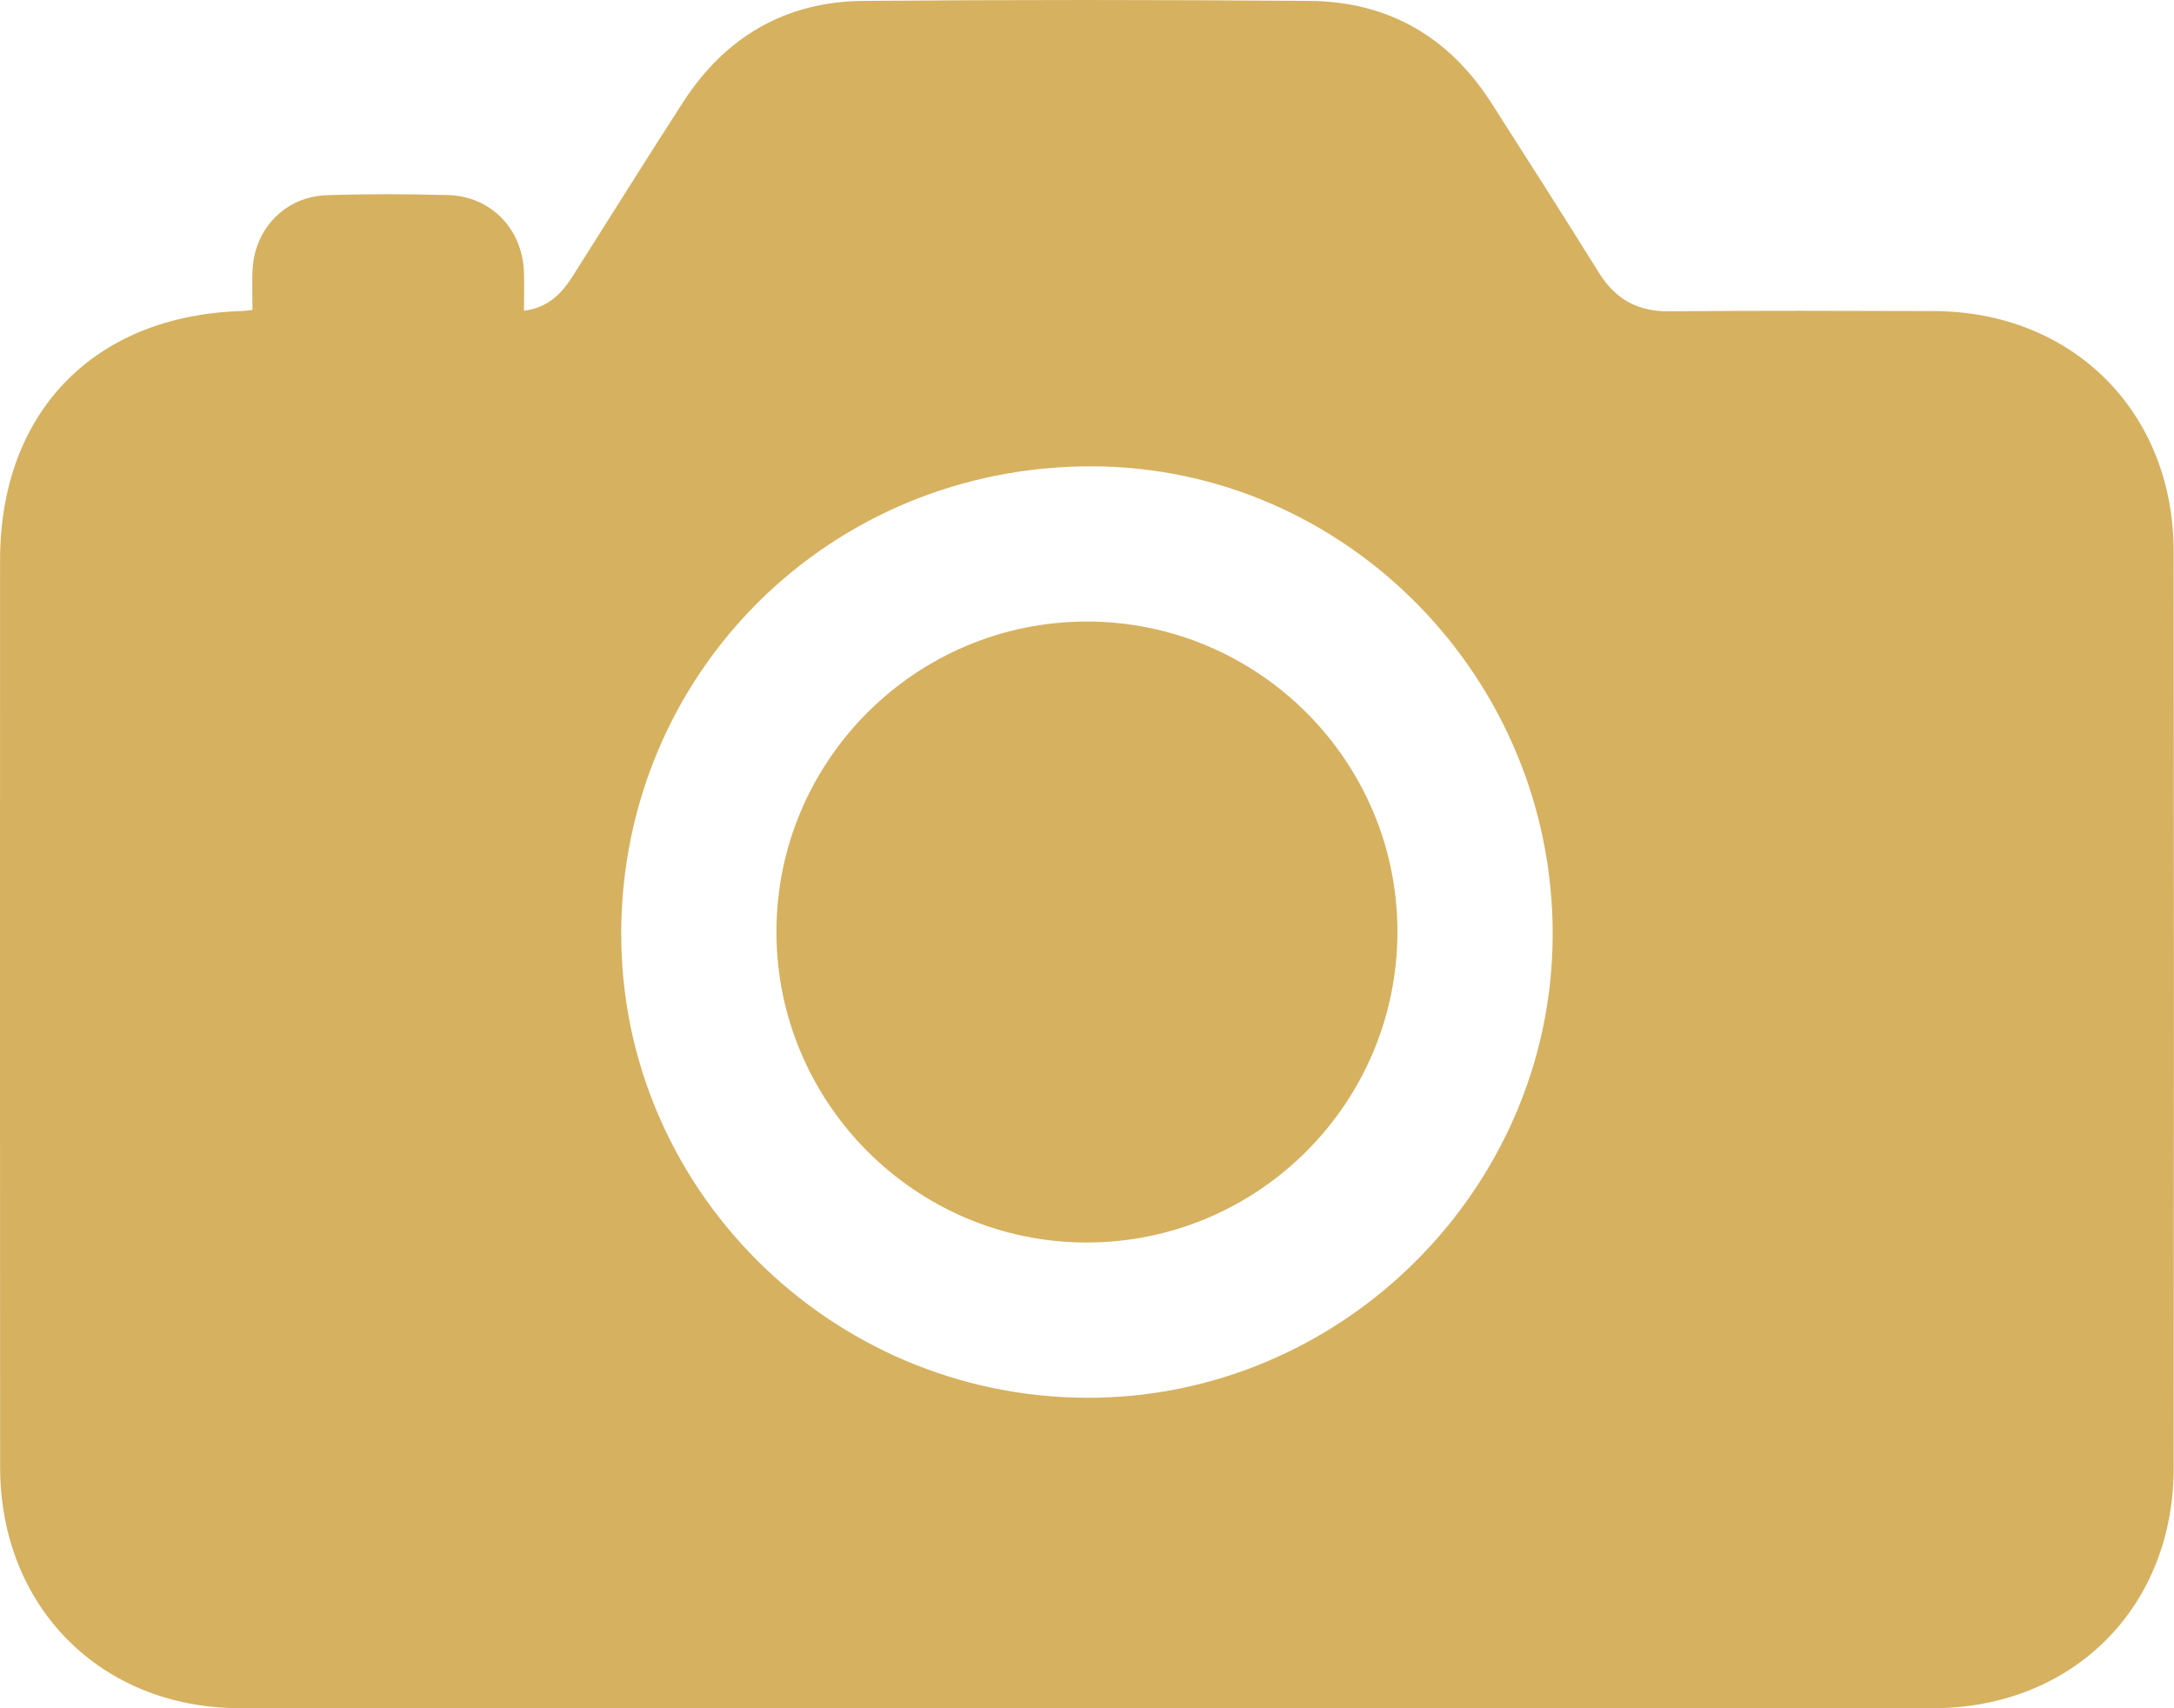
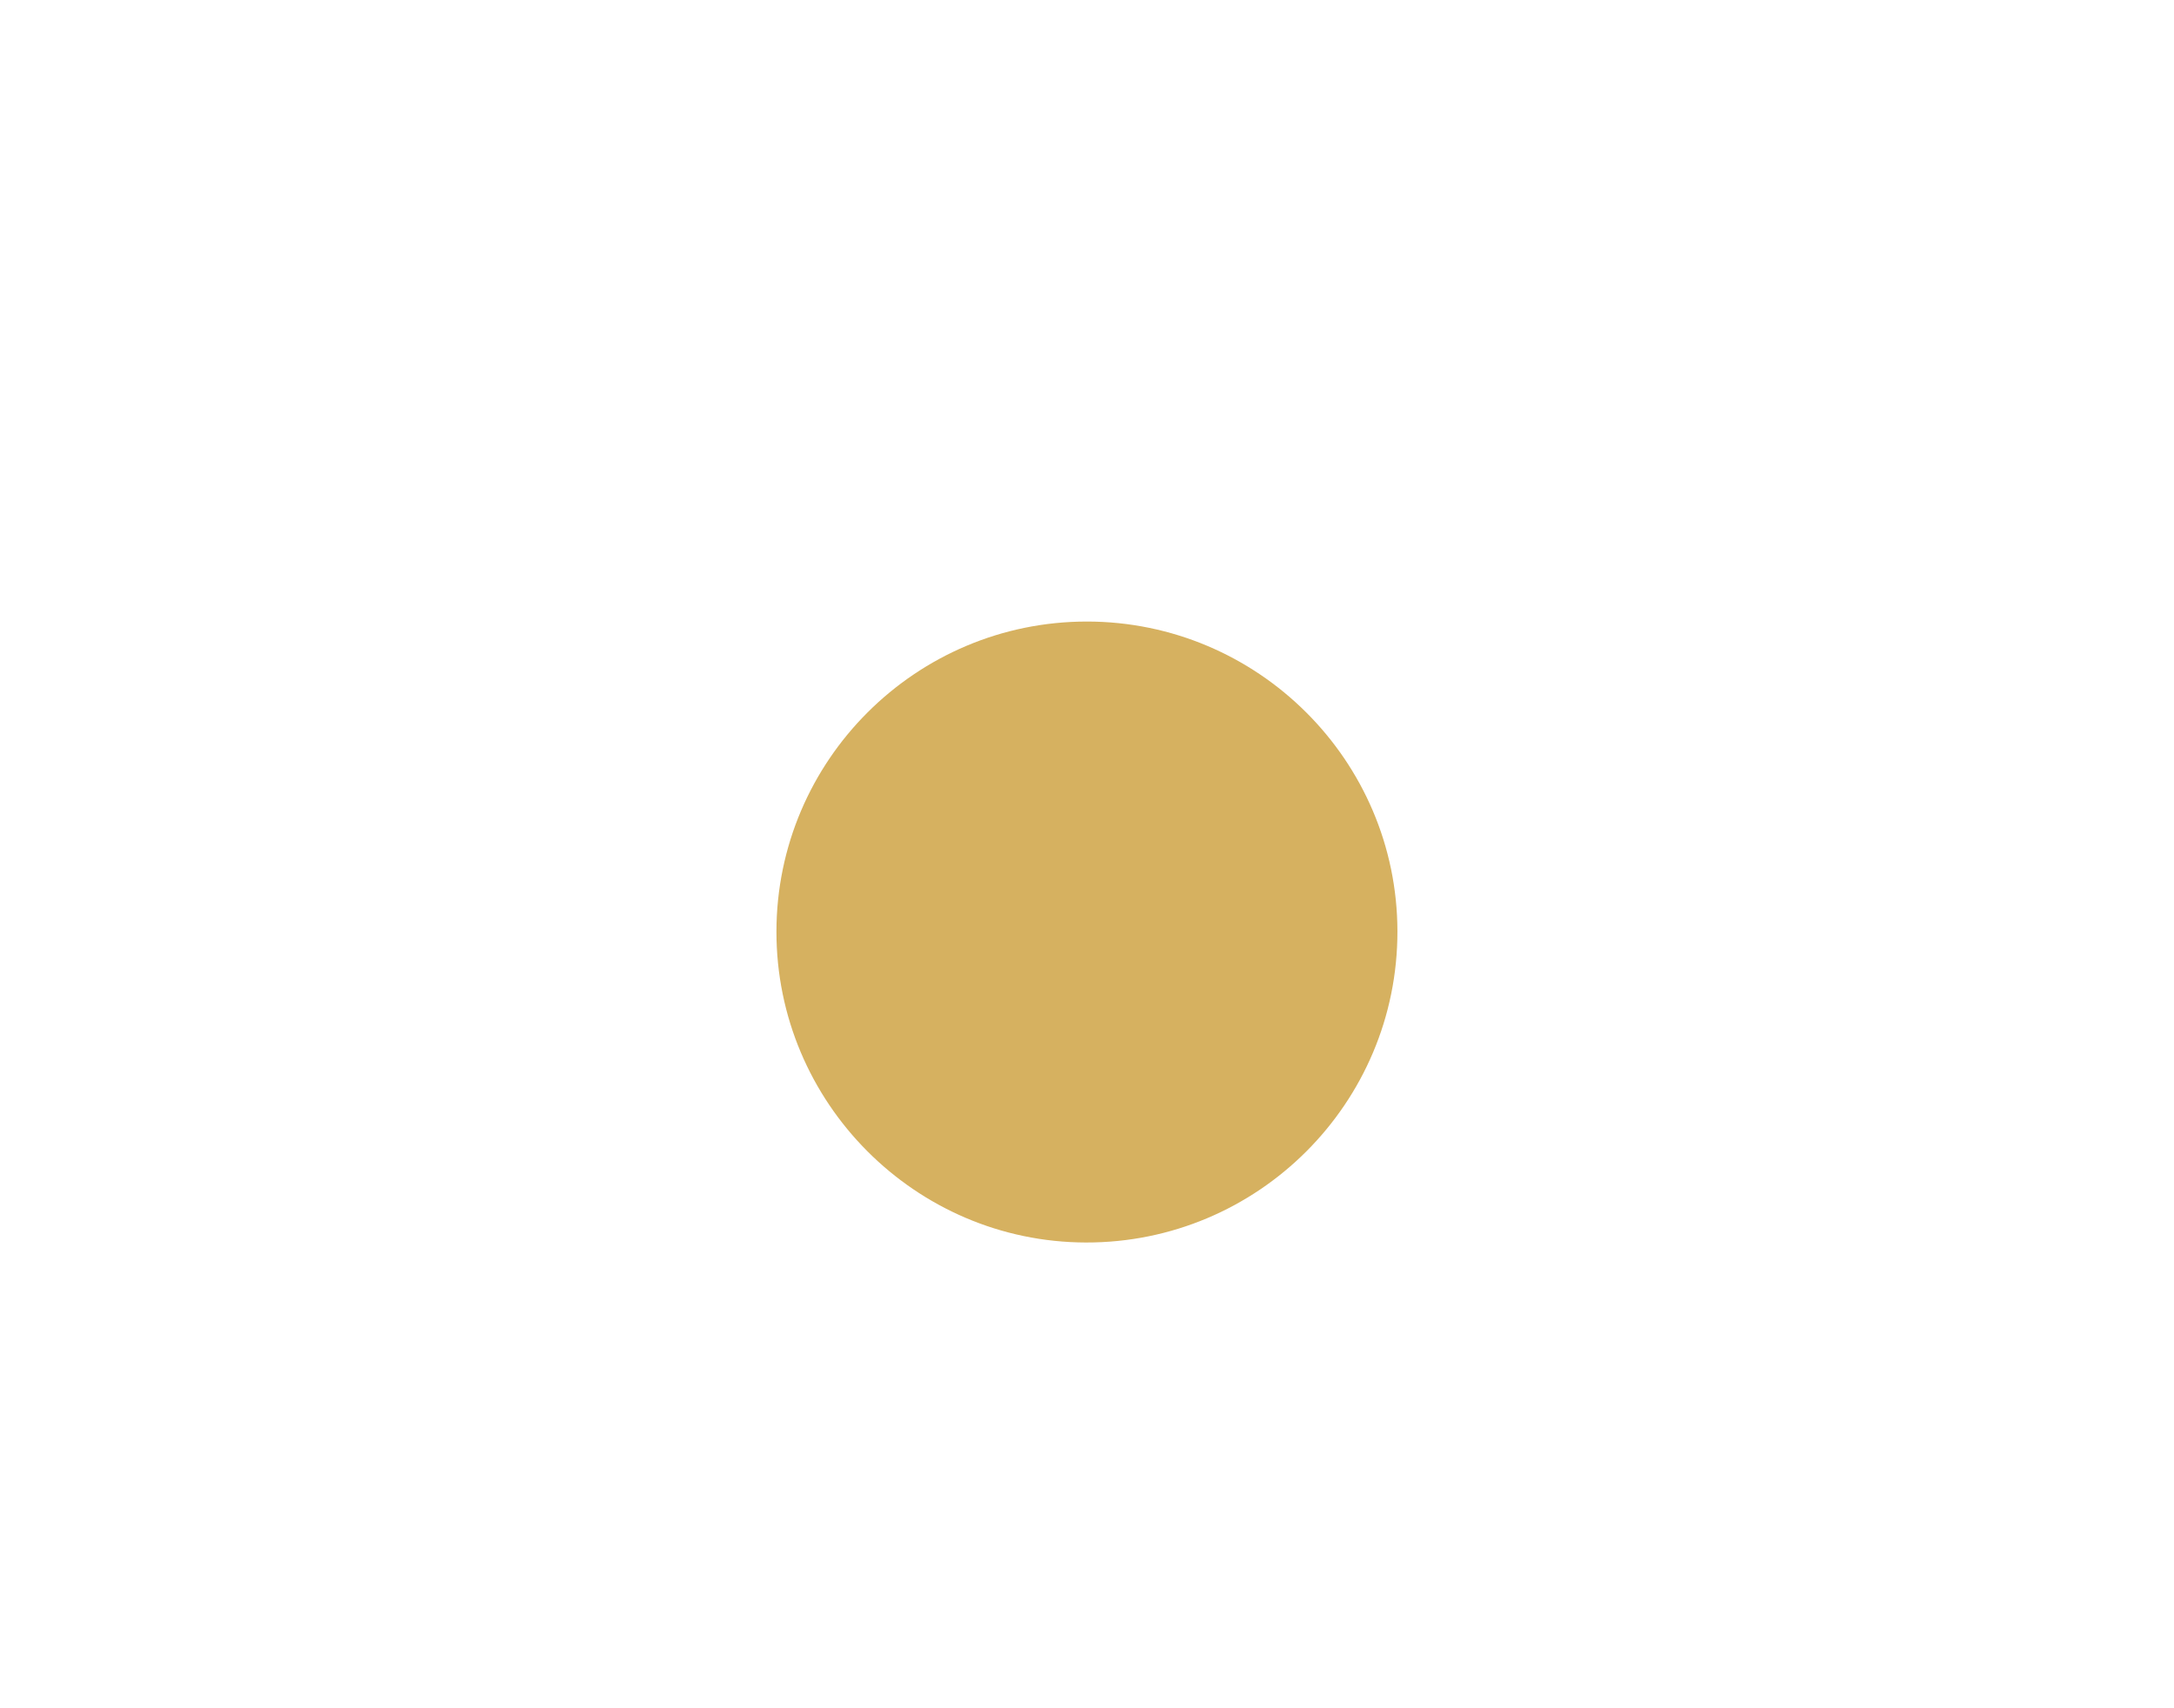
<svg xmlns="http://www.w3.org/2000/svg" id="Ebene_1" viewBox="0 0 335.49 263.62">
  <defs>
    <style>
      .cls-1 {
        fill: #d6b160;
      }
    </style>
  </defs>
-   <path class="cls-1" d="M38.96,47.84c0-2.2-.07-4.17.01-6.14.28-6.4,5.06-11.37,11.46-11.58,6.23-.21,12.48-.18,18.71-.02,6.56.17,11.44,5.19,11.71,11.75.08,1.96.01,3.93.01,6.09,3.77-.46,5.83-2.67,7.54-5.36,5.68-8.95,11.28-17.94,17.03-26.84C111.93,5.69,121.24.24,133.2.14c22.96-.19,45.92-.18,68.88,0,12.11.09,21.52,5.52,28.07,15.75,5.58,8.71,11.14,17.44,16.61,26.22,2.54,4.07,5.97,5.98,10.84,5.93,13.6-.13,27.2-.08,40.8-.04,21.49.07,37.02,15.58,37.04,37.11.05,47.16.05,94.32,0,141.47-.03,21.49-15.6,37-37.15,37.01-87.09.03-174.19.04-261.28,0C15.56,263.58.04,247.95.02,226.42-.02,179.76,0,133.1.01,86.44c0-22.81,14.5-37.75,37.26-38.44.37-.01.74-.07,1.68-.17ZM95.87,144.07c-.06,39.26,32.17,71.44,71.74,71.62,39.31.18,71.89-32.12,72-71.38.12-39.62-31.88-72.22-71.01-72.35-40.46-.13-72.67,31.8-72.74,72.11Z" />
  <path class="cls-1" d="M167.71,95.91c26.39,0,47.9,21.43,47.94,47.79.04,26.54-21.54,48.09-48.08,48.03-26.33-.06-47.78-21.61-47.75-47.99.03-26.38,21.5-47.82,47.89-47.83Z" />
</svg>